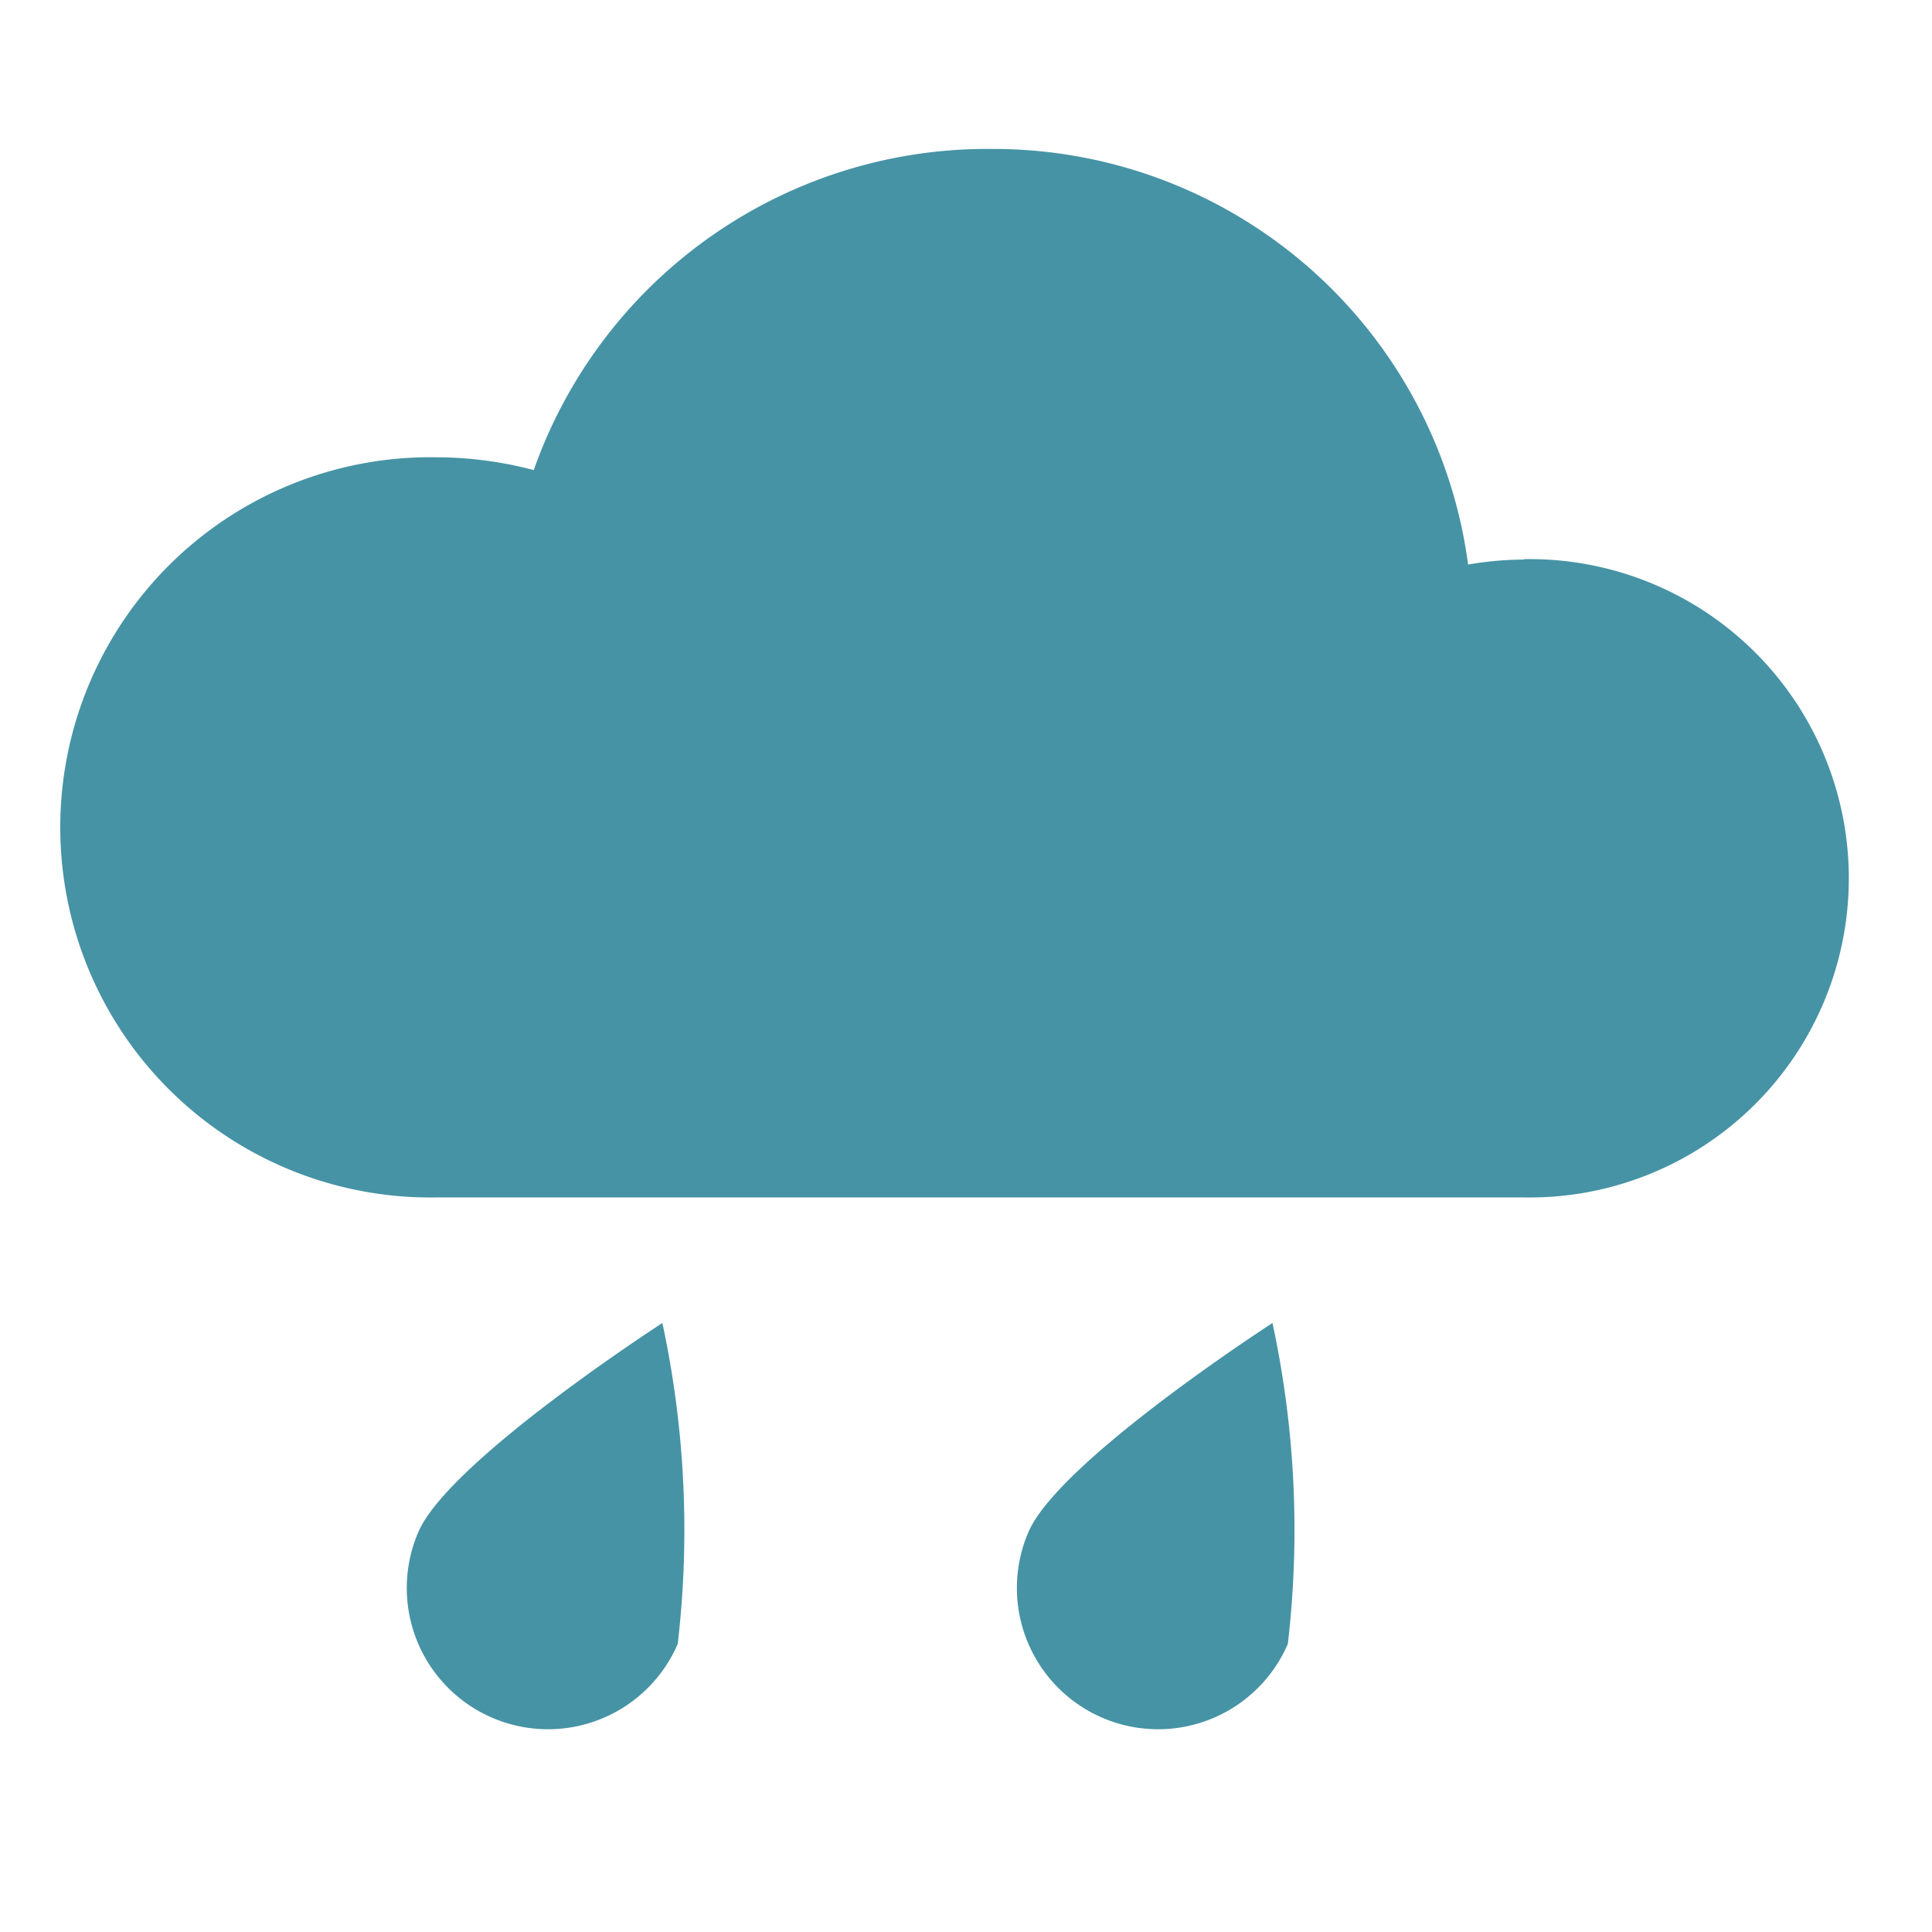
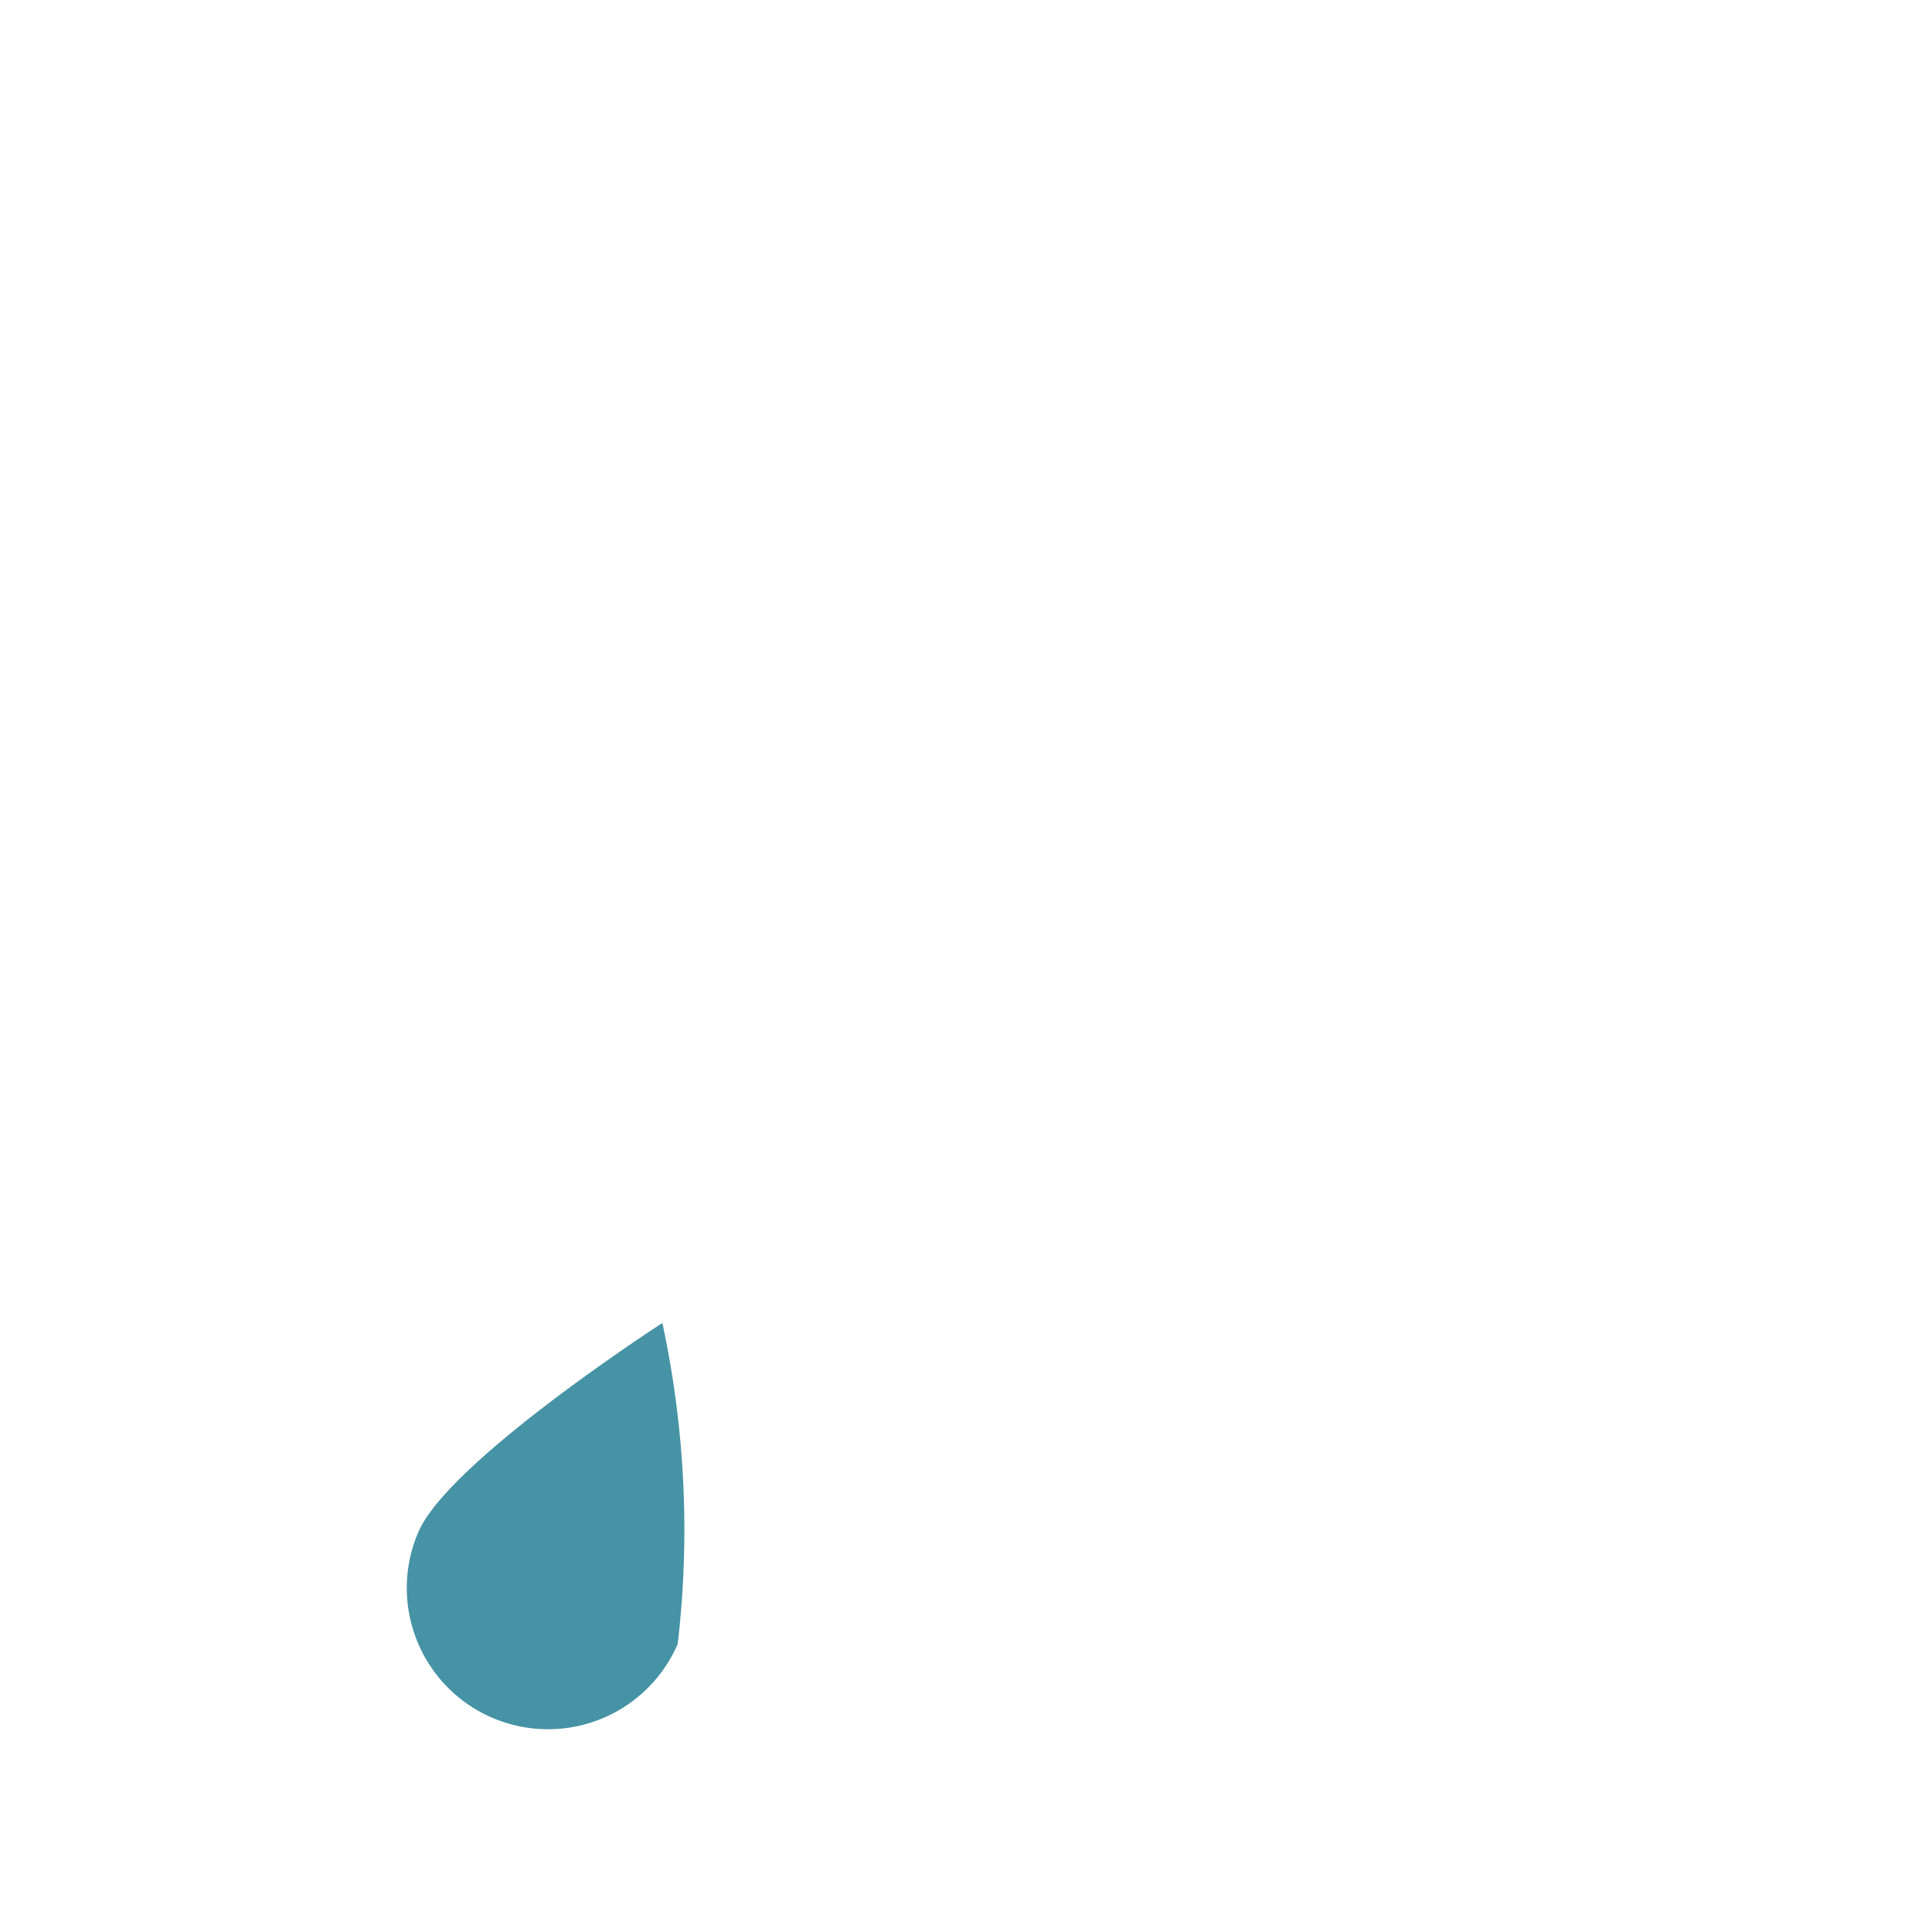
<svg xmlns="http://www.w3.org/2000/svg" width="19" height="19" viewBox="0 0 19 19">
  <g id="rainy1" transform="translate(-609 -1335)">
-     <rect id="Rectangle_296" data-name="Rectangle 296" width="19" height="19" transform="translate(609 1335)" fill="none" />
    <g id="icon_rain2" transform="translate(609.586 1336.466)">
      <path id="Path_307" data-name="Path 307" d="M762.938,166.338a1.389,1.389,0,0,1-2.551-1.1c.3-.7,2.4-2.056,2.4-2.056A9.673,9.673,0,0,1,762.938,166.338Z" transform="translate(-756.859 -151.637)" fill="#4693a5" />
-       <path id="Path_308" data-name="Path 308" d="M777.463,166.338a1.389,1.389,0,0,1-2.551-1.1c.3-.7,2.4-2.056,2.4-2.056A9.67,9.67,0,0,1,777.463,166.338Z" transform="translate(-765.384 -151.637)" fill="#4693a5" />
-       <path id="Path_310" data-name="Path 310" d="M764.651,125.409a3.27,3.27,0,0,0-.547.049,4.71,4.71,0,0,0-4.7-4.087c-.031,0-.063,0-.094,0a4.731,4.731,0,0,0-4.395,3.158,3.769,3.769,0,0,0-.956-.126,3.64,3.64,0,1,0,0,7.279h10.694a3.139,3.139,0,1,0,0-6.277Z" transform="translate(-750.252 -121.372)" fill="#4693a5" />
    </g>
  </g>
</svg>